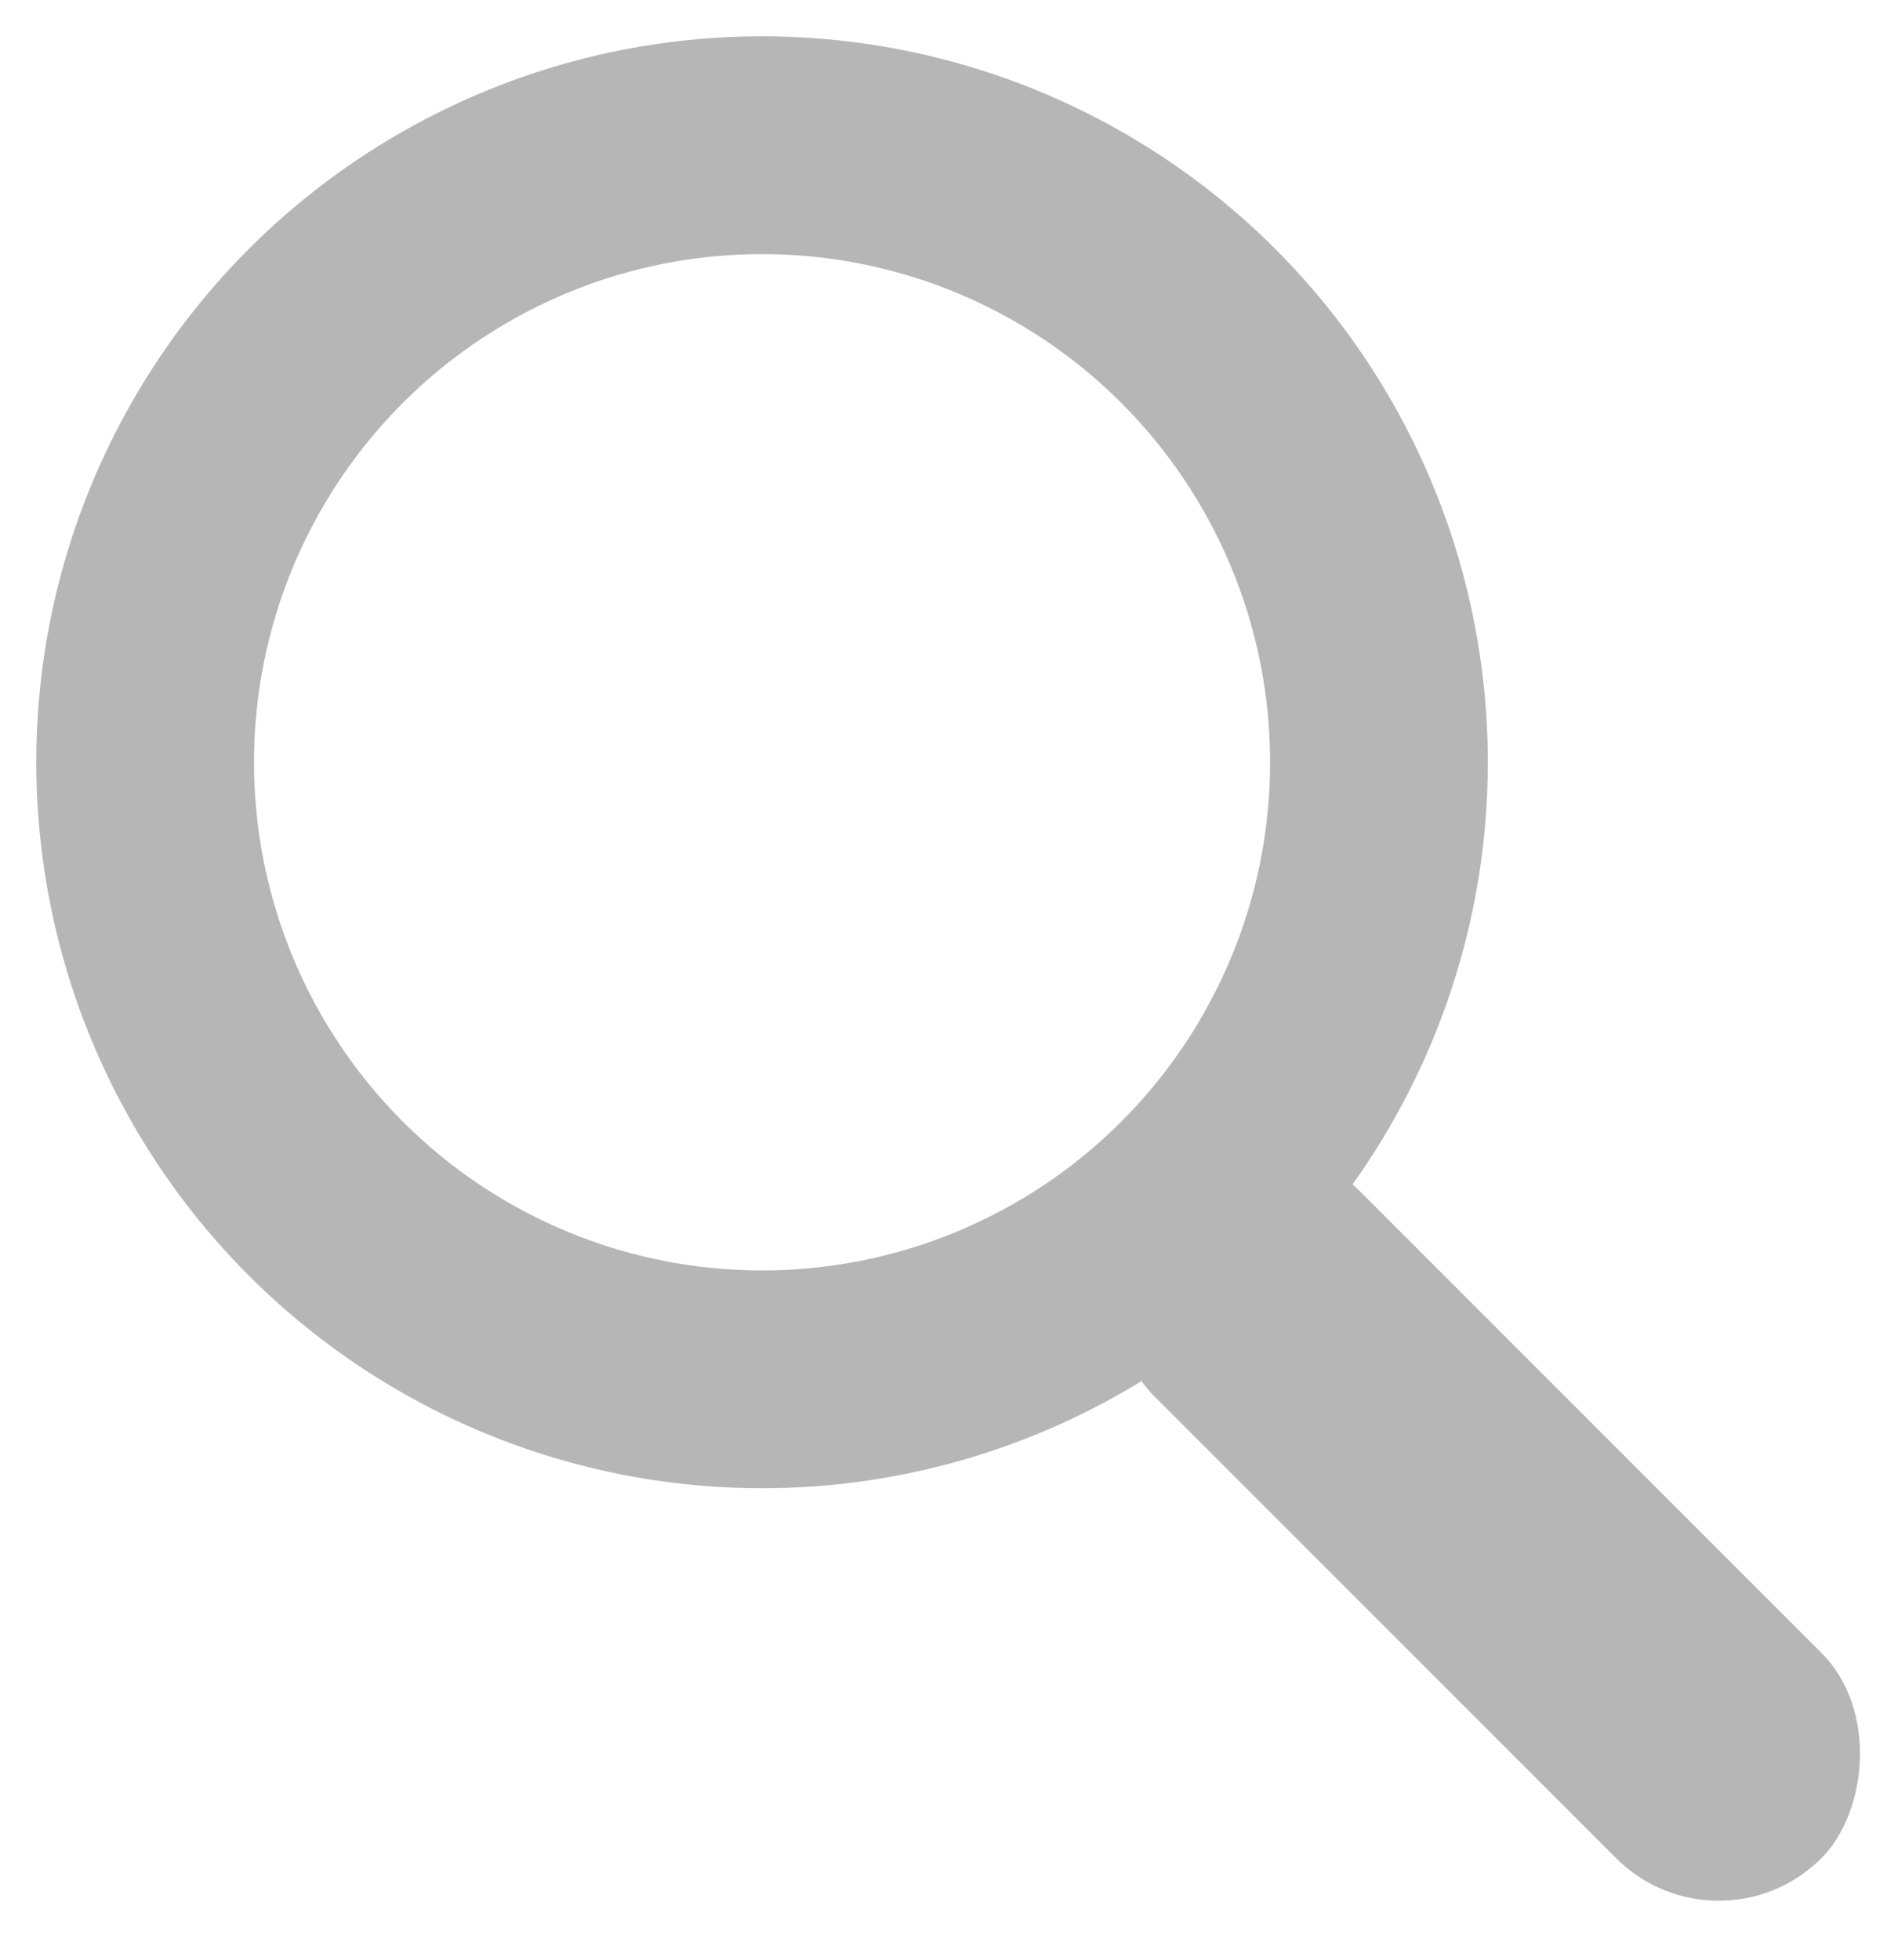
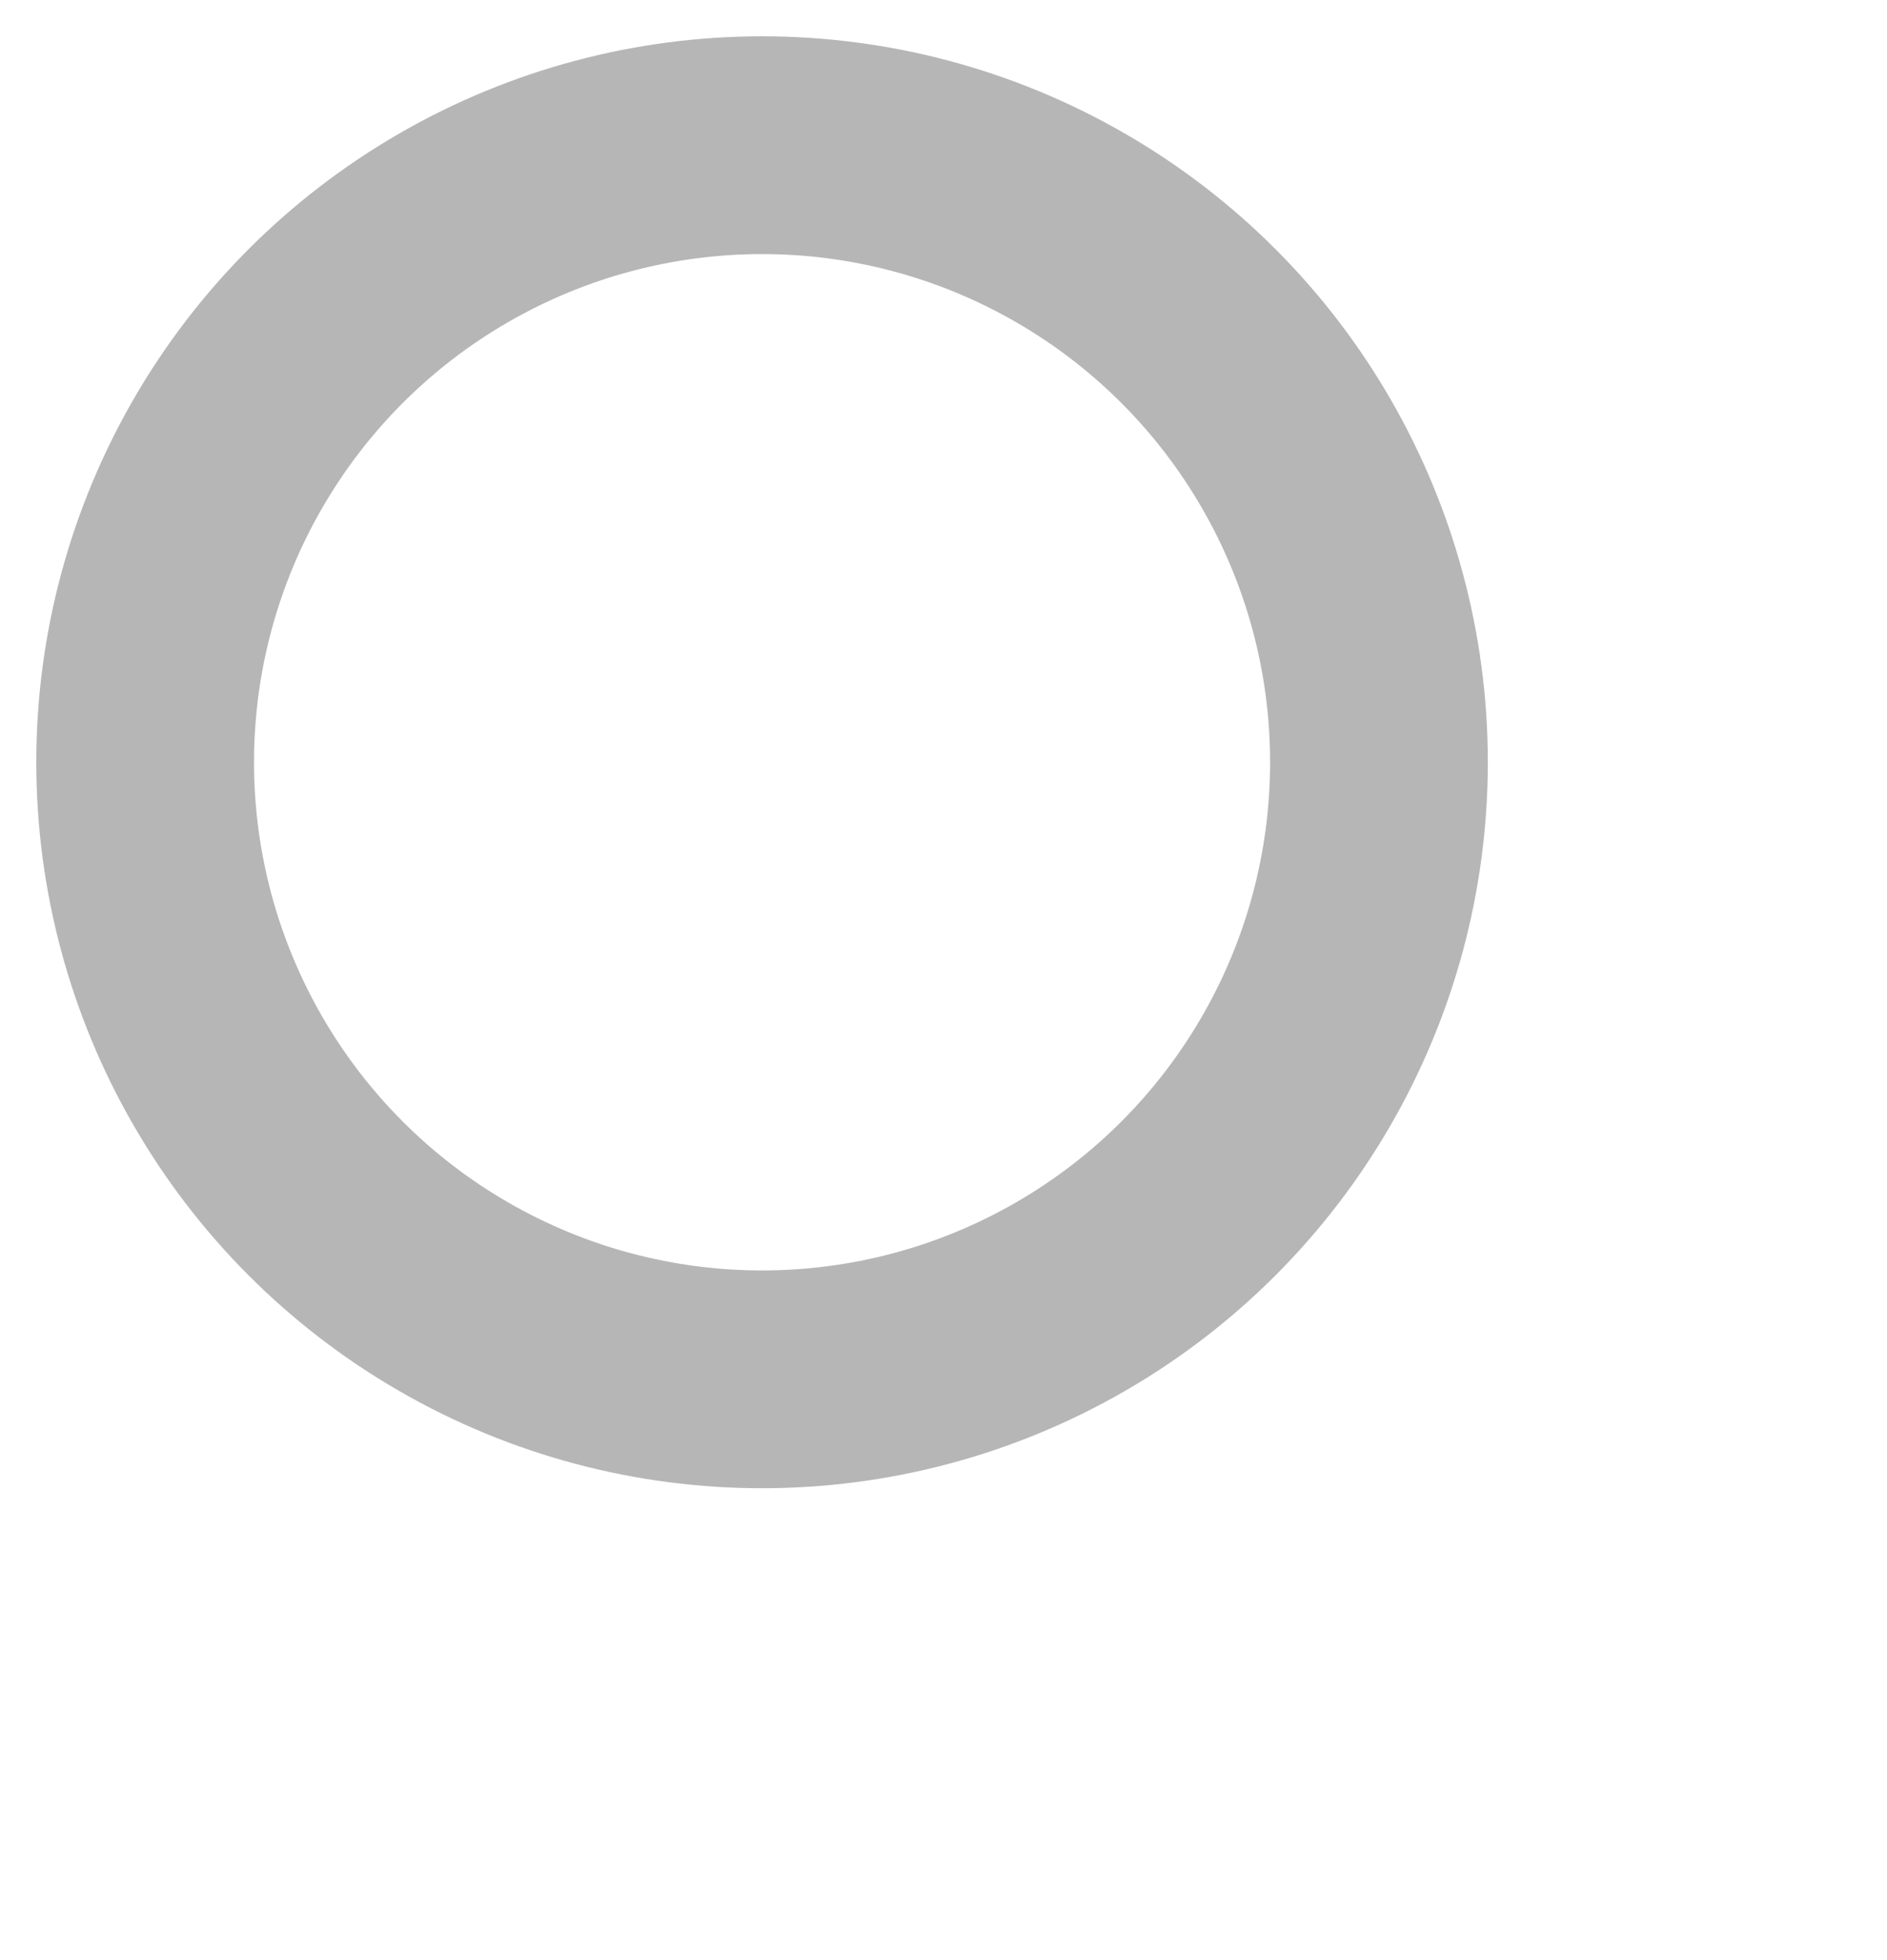
<svg xmlns="http://www.w3.org/2000/svg" width="26" height="27" viewBox="0 0 26 27">
  <g fill="none" fill-rule="evenodd" transform="translate(2 2)">
-     <rect width="13" height="4" x="12" y="17" fill="#B6B6B6" rx="2" transform="rotate(45 18.5 19)" />
    <circle cx="8.5" cy="8.5" r="8.5" stroke="#B6B6B6" stroke-width="3" />
  </g>
</svg>